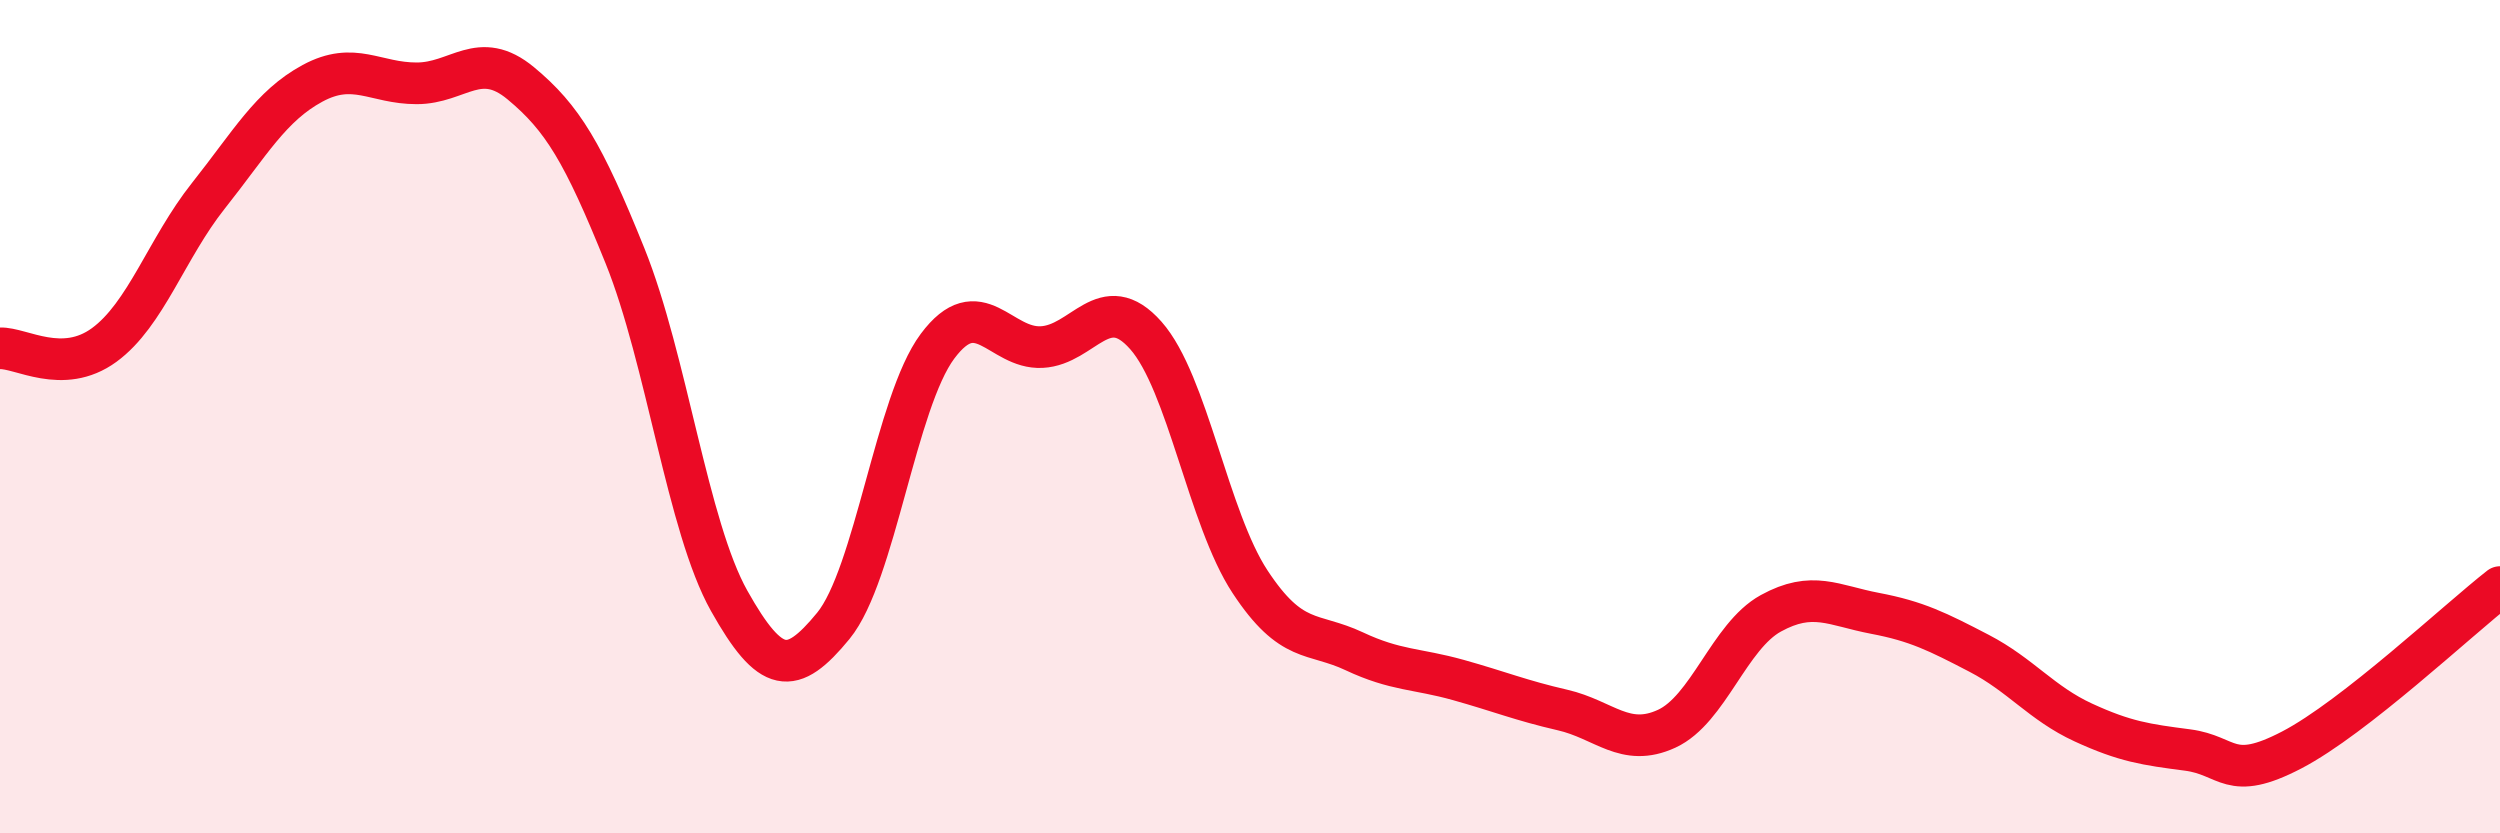
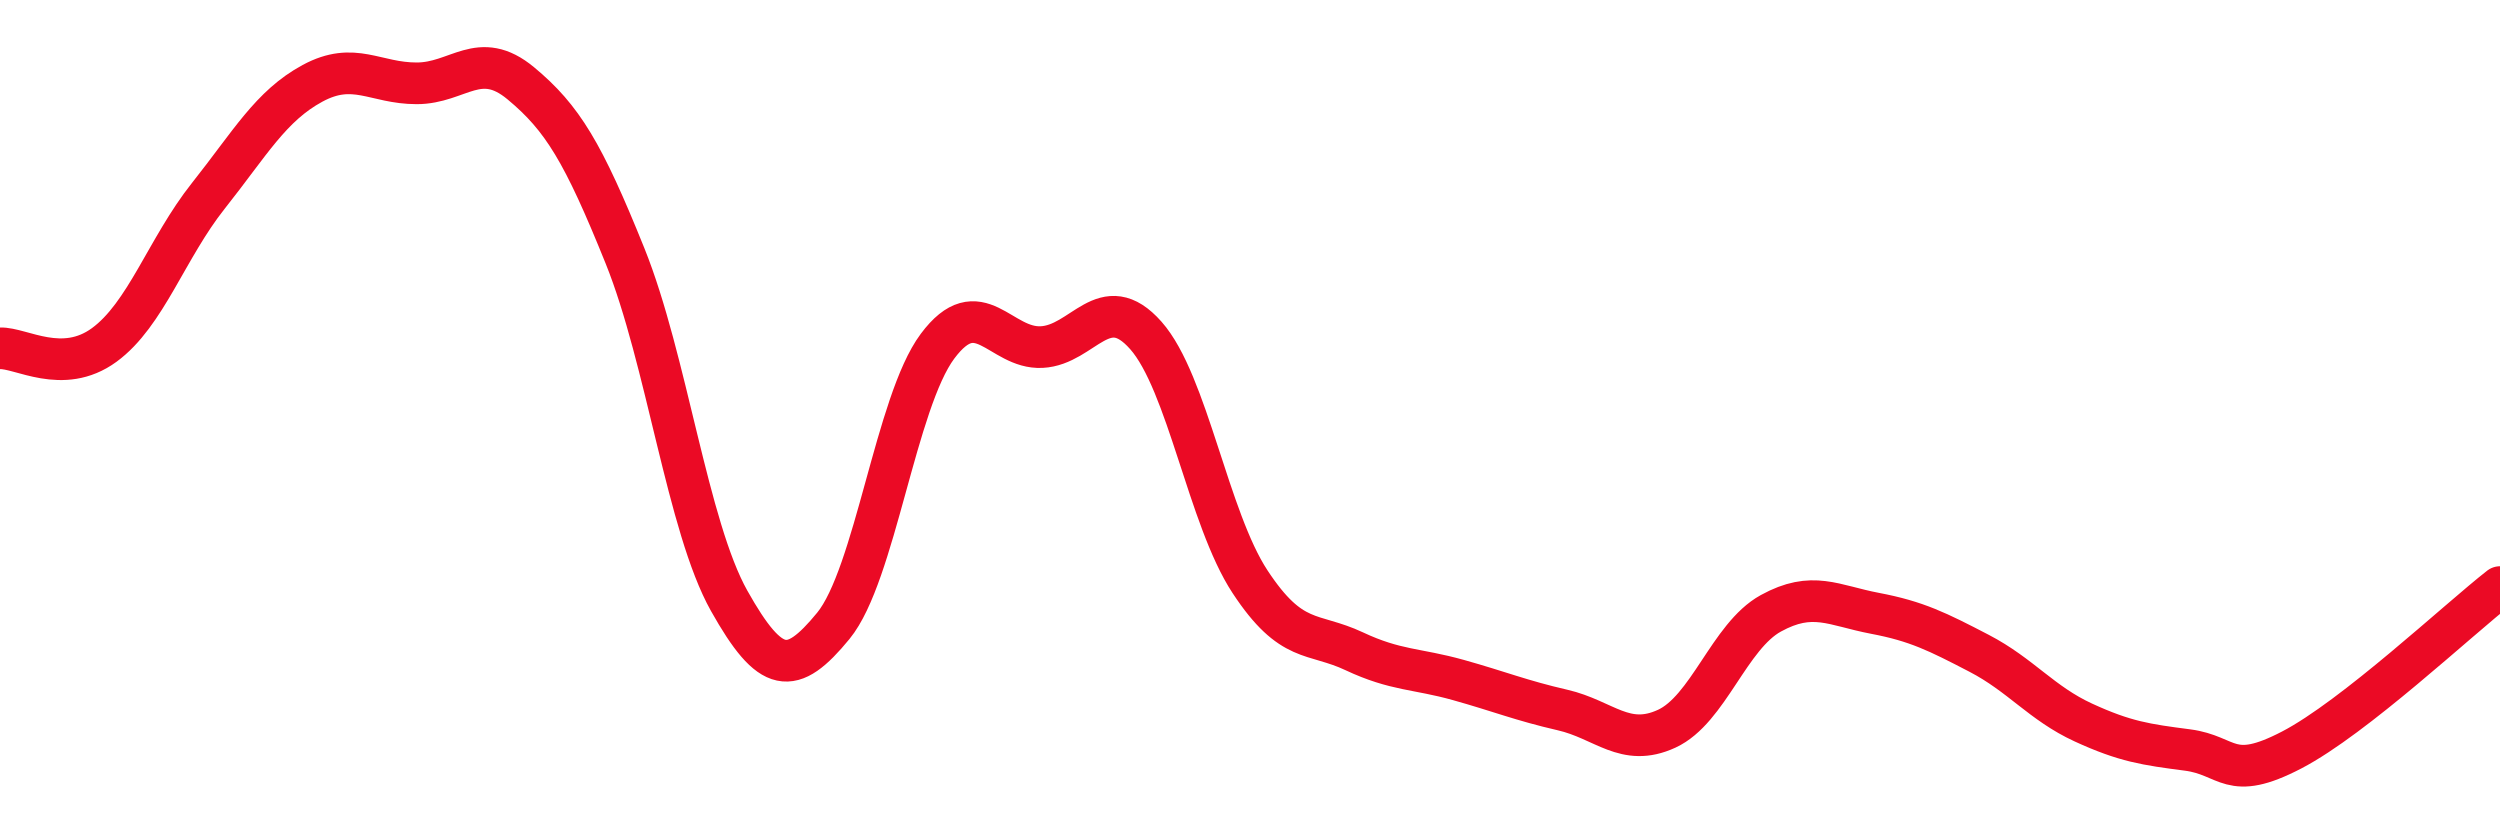
<svg xmlns="http://www.w3.org/2000/svg" width="60" height="20" viewBox="0 0 60 20">
-   <path d="M 0,8.36 C 0.5,8.34 1.5,9.01 2.5,8.28 C 3.5,7.55 4,5.96 5,4.7 C 6,3.44 6.5,2.54 7.5,2 C 8.5,1.46 9,2 10,2 C 11,2 11.5,1.17 12.5,2 C 13.5,2.83 14,3.66 15,6.14 C 16,8.62 16.5,12.64 17.5,14.42 C 18.5,16.2 19,16.24 20,15.02 C 21,13.8 21.5,9.65 22.5,8.31 C 23.5,6.97 24,8.38 25,8.33 C 26,8.28 26.5,6.92 27.5,8.05 C 28.5,9.18 29,12.44 30,13.96 C 31,15.48 31.5,15.16 32.5,15.63 C 33.5,16.1 34,16.04 35,16.32 C 36,16.6 36.5,16.81 37.5,17.04 C 38.5,17.27 39,17.95 40,17.49 C 41,17.03 41.5,15.27 42.5,14.72 C 43.5,14.17 44,14.53 45,14.72 C 46,14.91 46.5,15.16 47.5,15.68 C 48.5,16.2 49,16.88 50,17.34 C 51,17.8 51.5,17.87 52.5,18 C 53.5,18.13 53.5,18.78 55,18 C 56.5,17.22 59,14.87 60,14.09L60 20L0 20Z" fill="#EB0A25" opacity="0.1" stroke-linecap="round" stroke-linejoin="round" />
  <path d="M 0,8.36 C 0.5,8.34 1.5,9.01 2.5,8.28 C 3.5,7.55 4,5.96 5,4.7 C 6,3.44 6.5,2.54 7.5,2 C 8.5,1.46 9,2 10,2 C 11,2 11.5,1.17 12.5,2 C 13.5,2.83 14,3.66 15,6.14 C 16,8.62 16.5,12.64 17.5,14.42 C 18.5,16.2 19,16.24 20,15.02 C 21,13.8 21.5,9.65 22.5,8.31 C 23.5,6.97 24,8.38 25,8.33 C 26,8.28 26.5,6.92 27.5,8.05 C 28.5,9.18 29,12.44 30,13.96 C 31,15.48 31.5,15.16 32.5,15.63 C 33.5,16.1 34,16.04 35,16.32 C 36,16.6 36.5,16.81 37.5,17.04 C 38.5,17.27 39,17.95 40,17.49 C 41,17.03 41.5,15.27 42.5,14.72 C 43.5,14.17 44,14.53 45,14.72 C 46,14.91 46.5,15.16 47.5,15.68 C 48.5,16.2 49,16.88 50,17.34 C 51,17.8 51.5,17.87 52.5,18 C 53.5,18.13 53.5,18.78 55,18 C 56.5,17.22 59,14.87 60,14.09" stroke="#EB0A25" stroke-width="1" fill="none" stroke-linecap="round" stroke-linejoin="round" />
</svg>